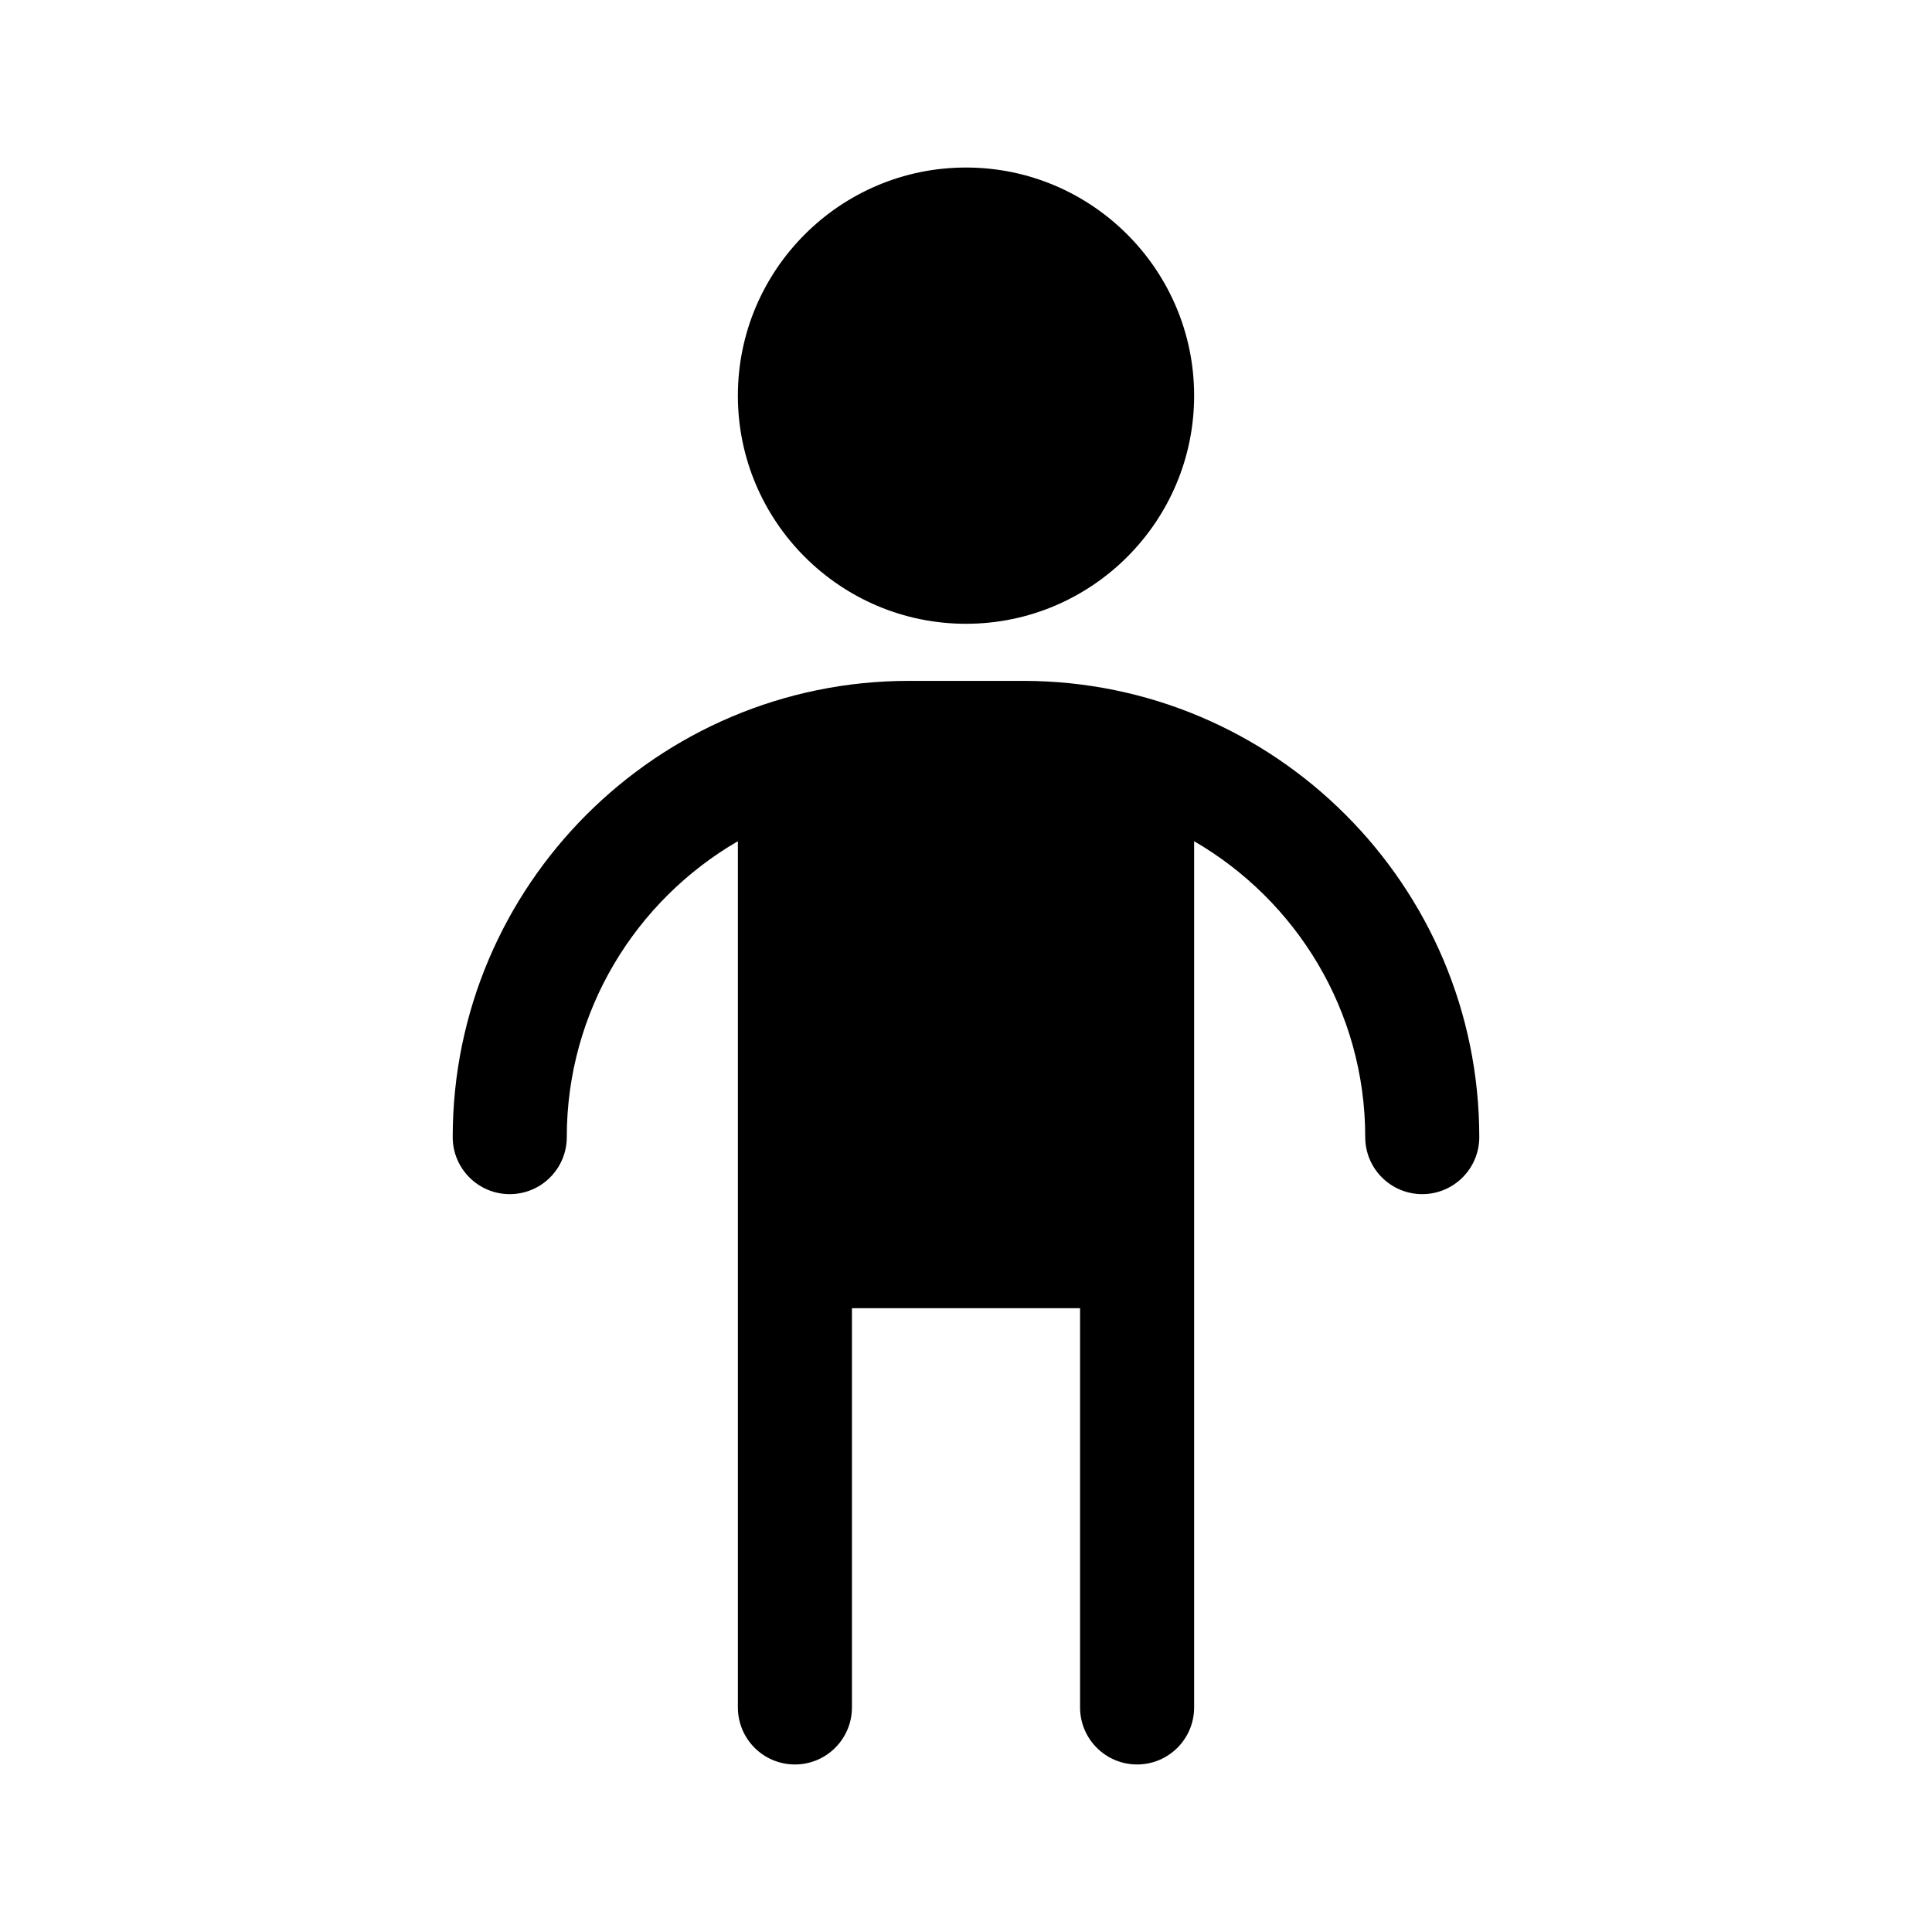
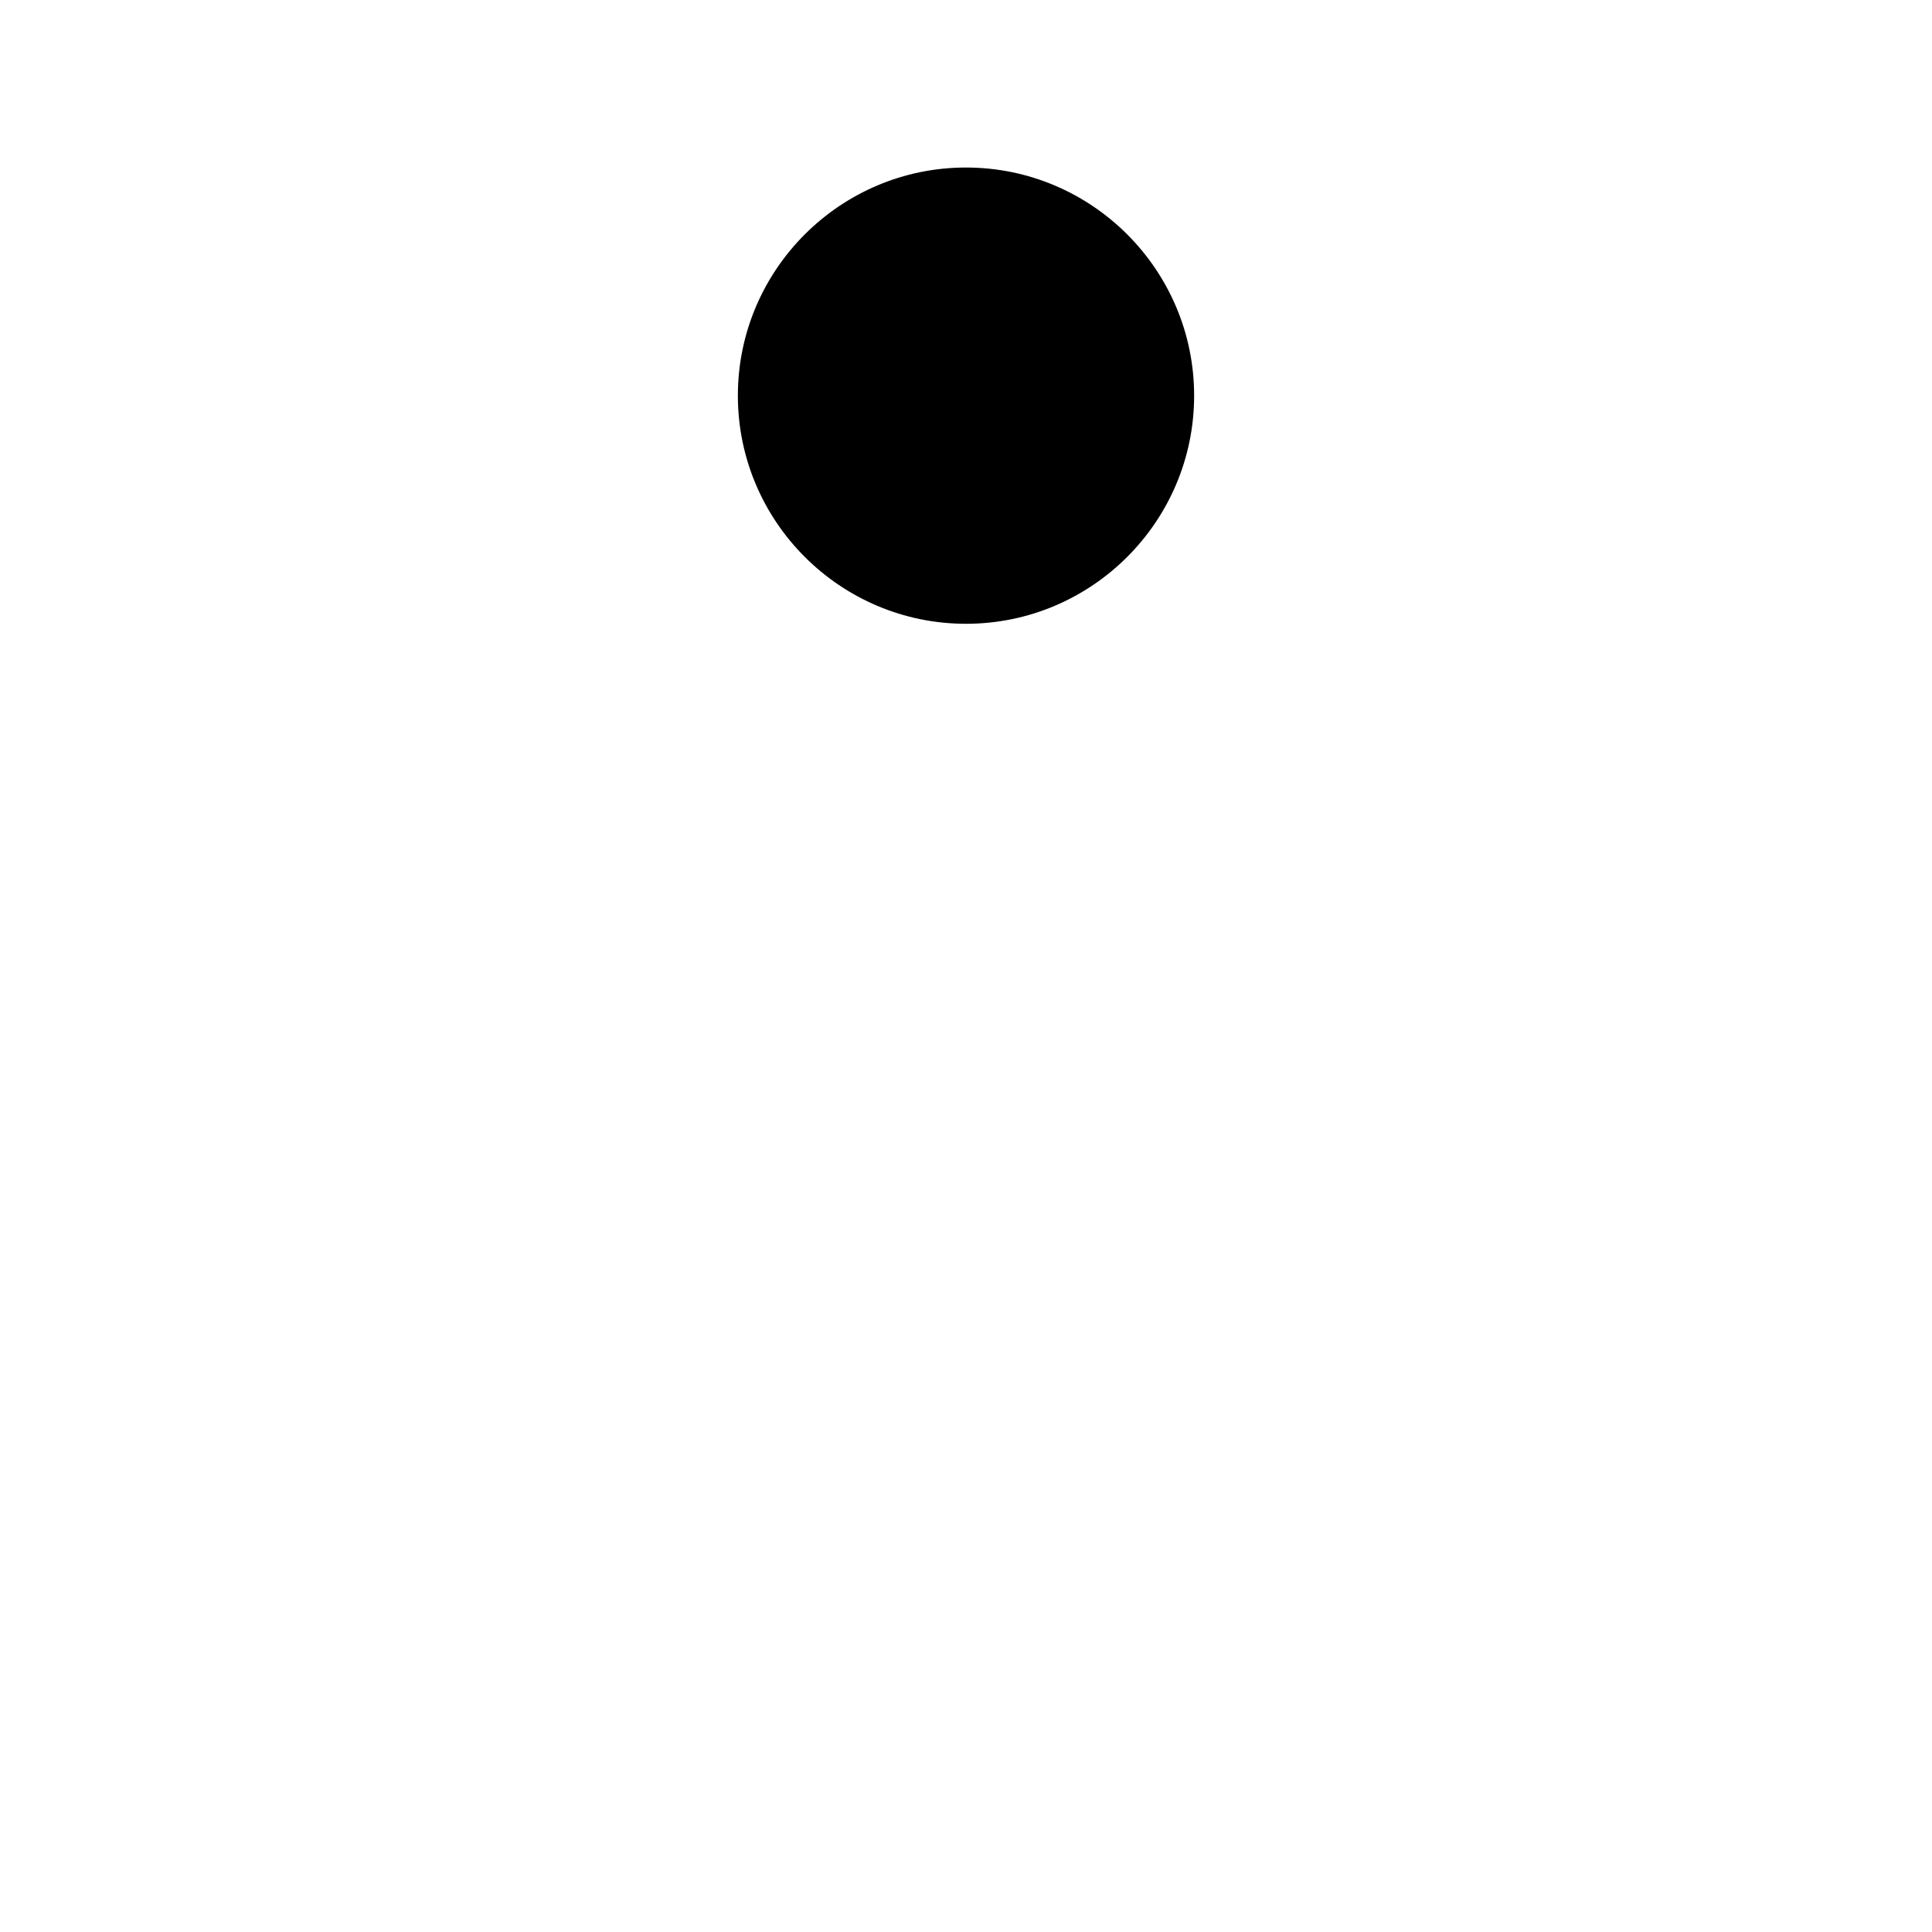
<svg xmlns="http://www.w3.org/2000/svg" fill="#000000" width="800px" height="800px" version="1.1" viewBox="144 144 512 512">
  <g>
    <path d="m400 309.31c33.336 0 60.457-27.121 60.457-60.457 0-33.336-27.121-60.457-60.457-60.457s-60.457 27.121-60.457 60.457c0 33.336 27.117 60.457 60.457 60.457z" />
-     <path d="m279.09 460.46c8.348 0 15.113-6.766 15.113-15.113 0-33.477 18.285-62.711 45.344-78.418v229.56c0 8.348 6.766 15.113 15.113 15.113s15.113-6.766 15.113-15.113v-105.8h60.457v105.8c0 8.348 6.766 15.113 15.113 15.113s15.113-6.766 15.113-15.113v-229.56c27.059 15.707 45.344 44.934 45.344 78.418 0 8.348 6.766 15.113 15.113 15.113s15.113-6.766 15.113-15.113c0-66.668-54.246-120.91-120.91-120.91h-30.23c-66.668 0-120.91 54.246-120.91 120.91 0.004 8.352 6.769 15.117 15.121 15.117z" />
  </g>
</svg>